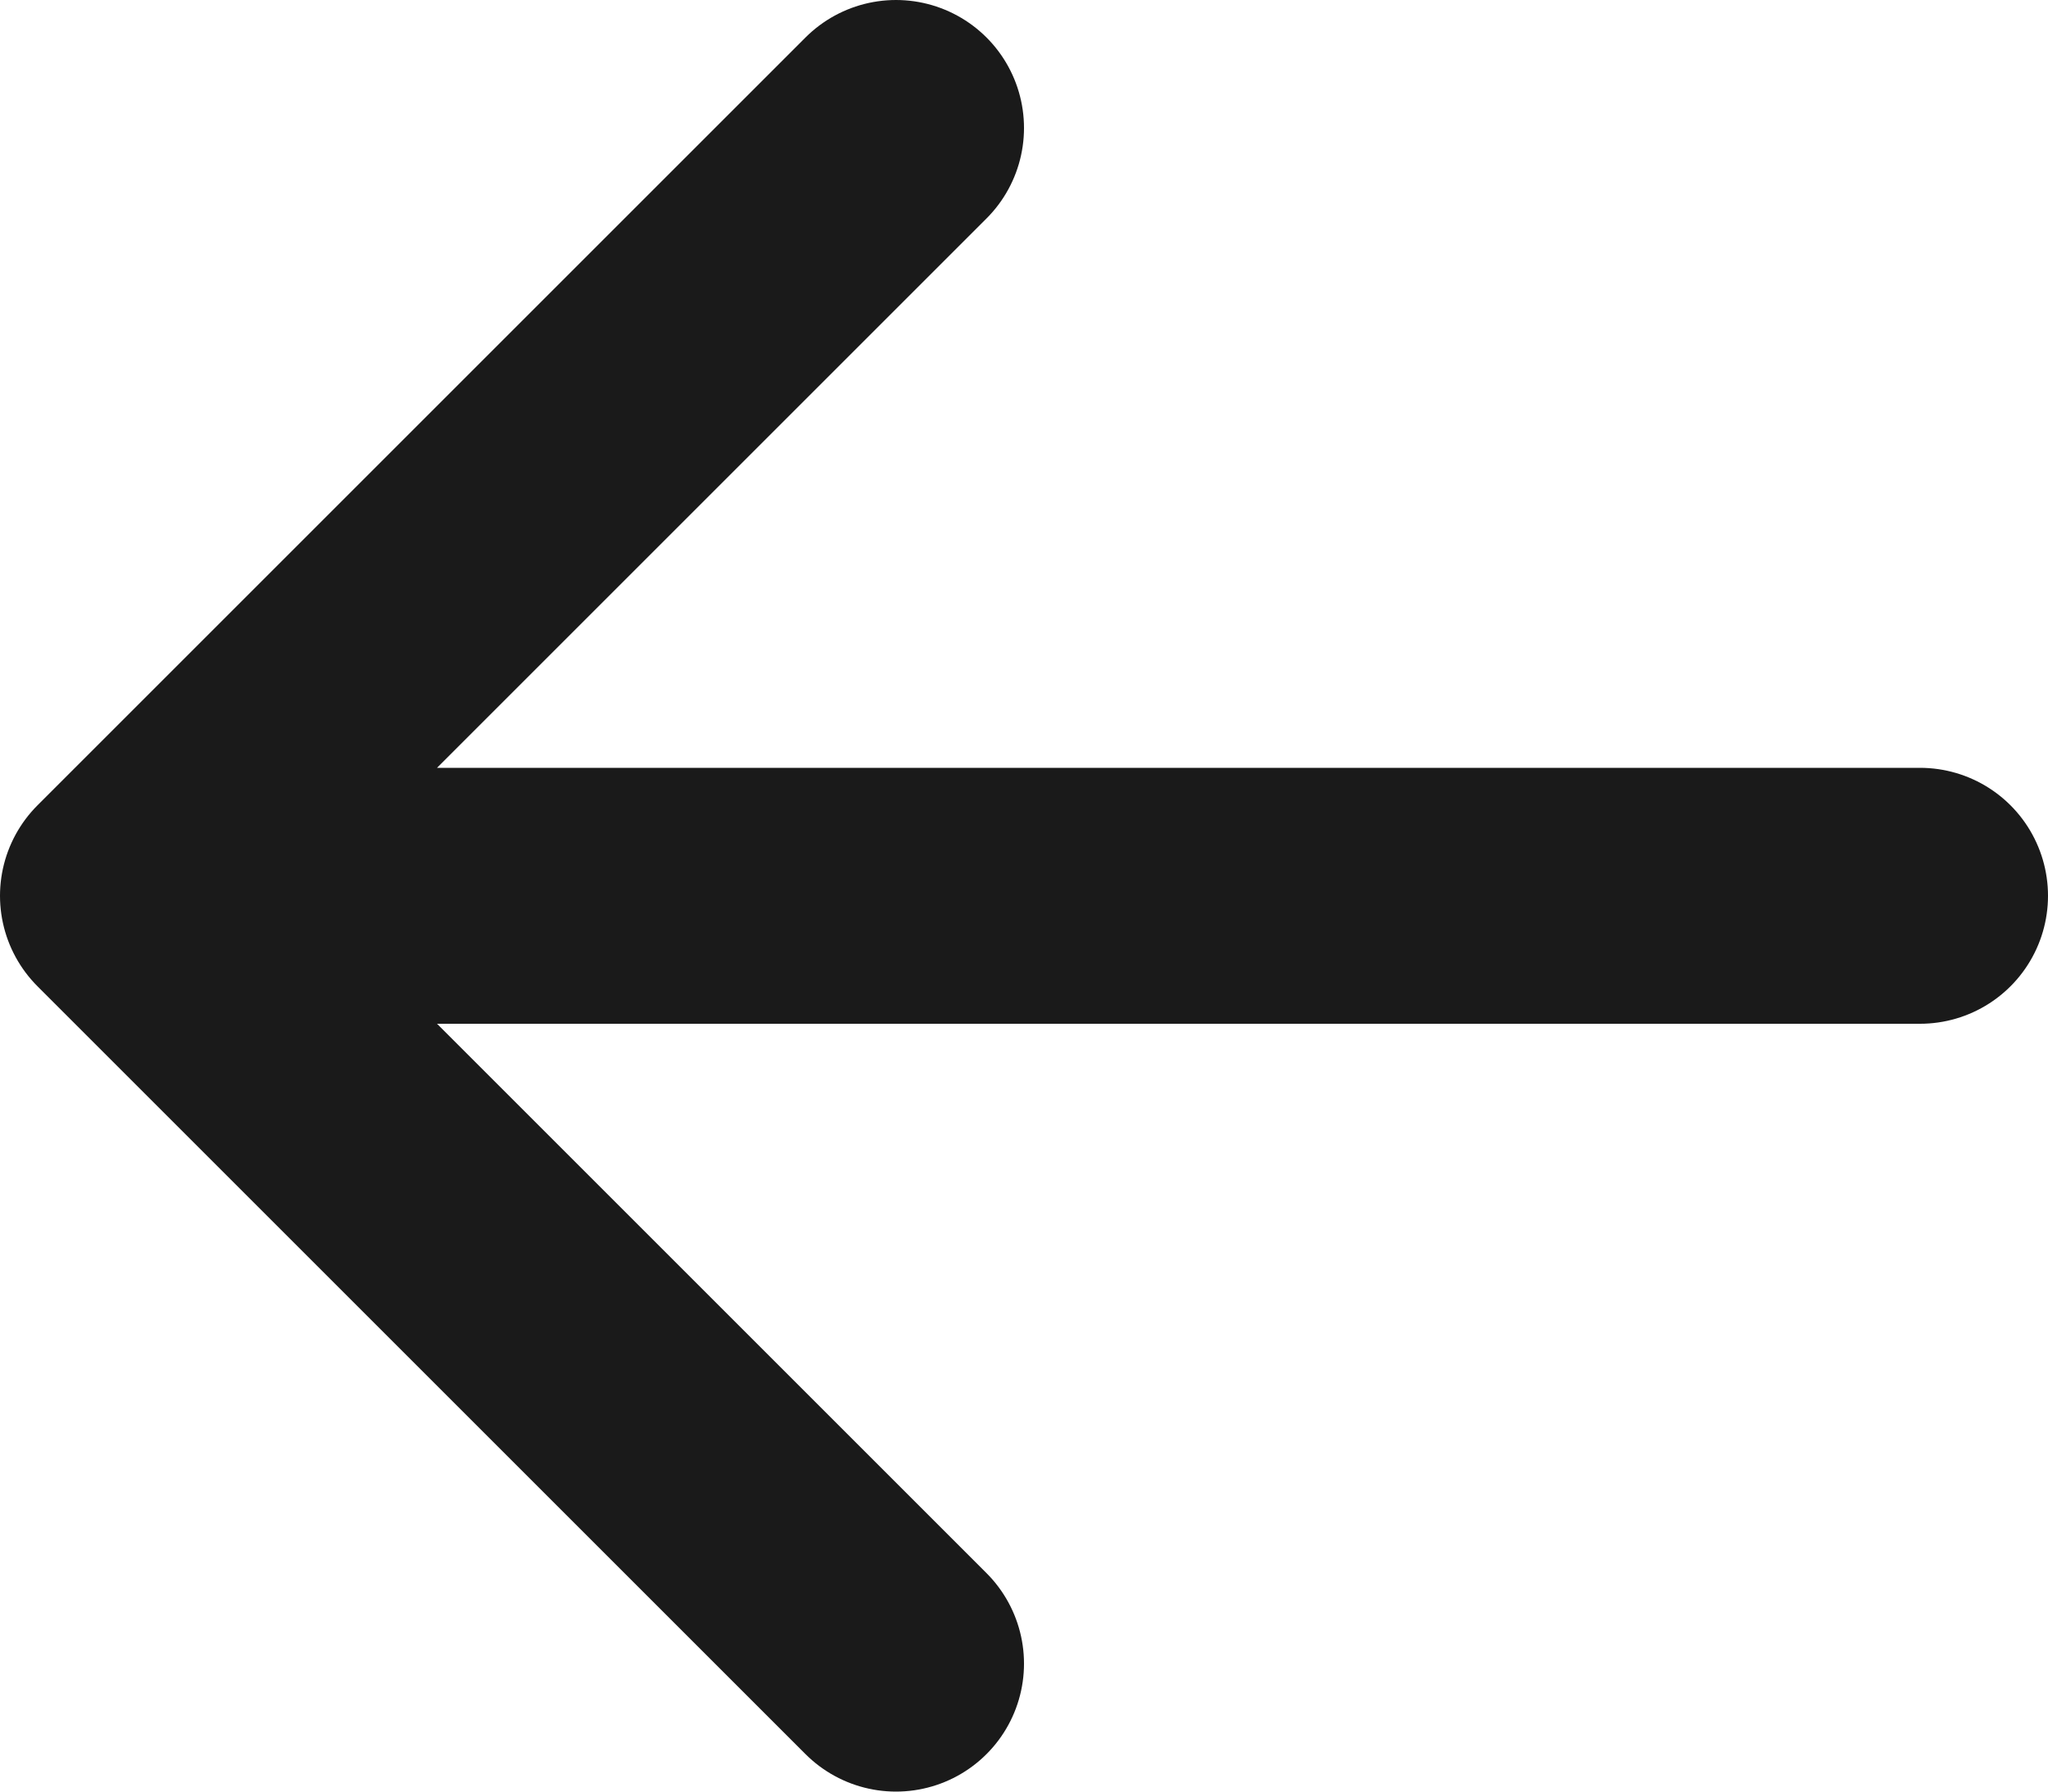
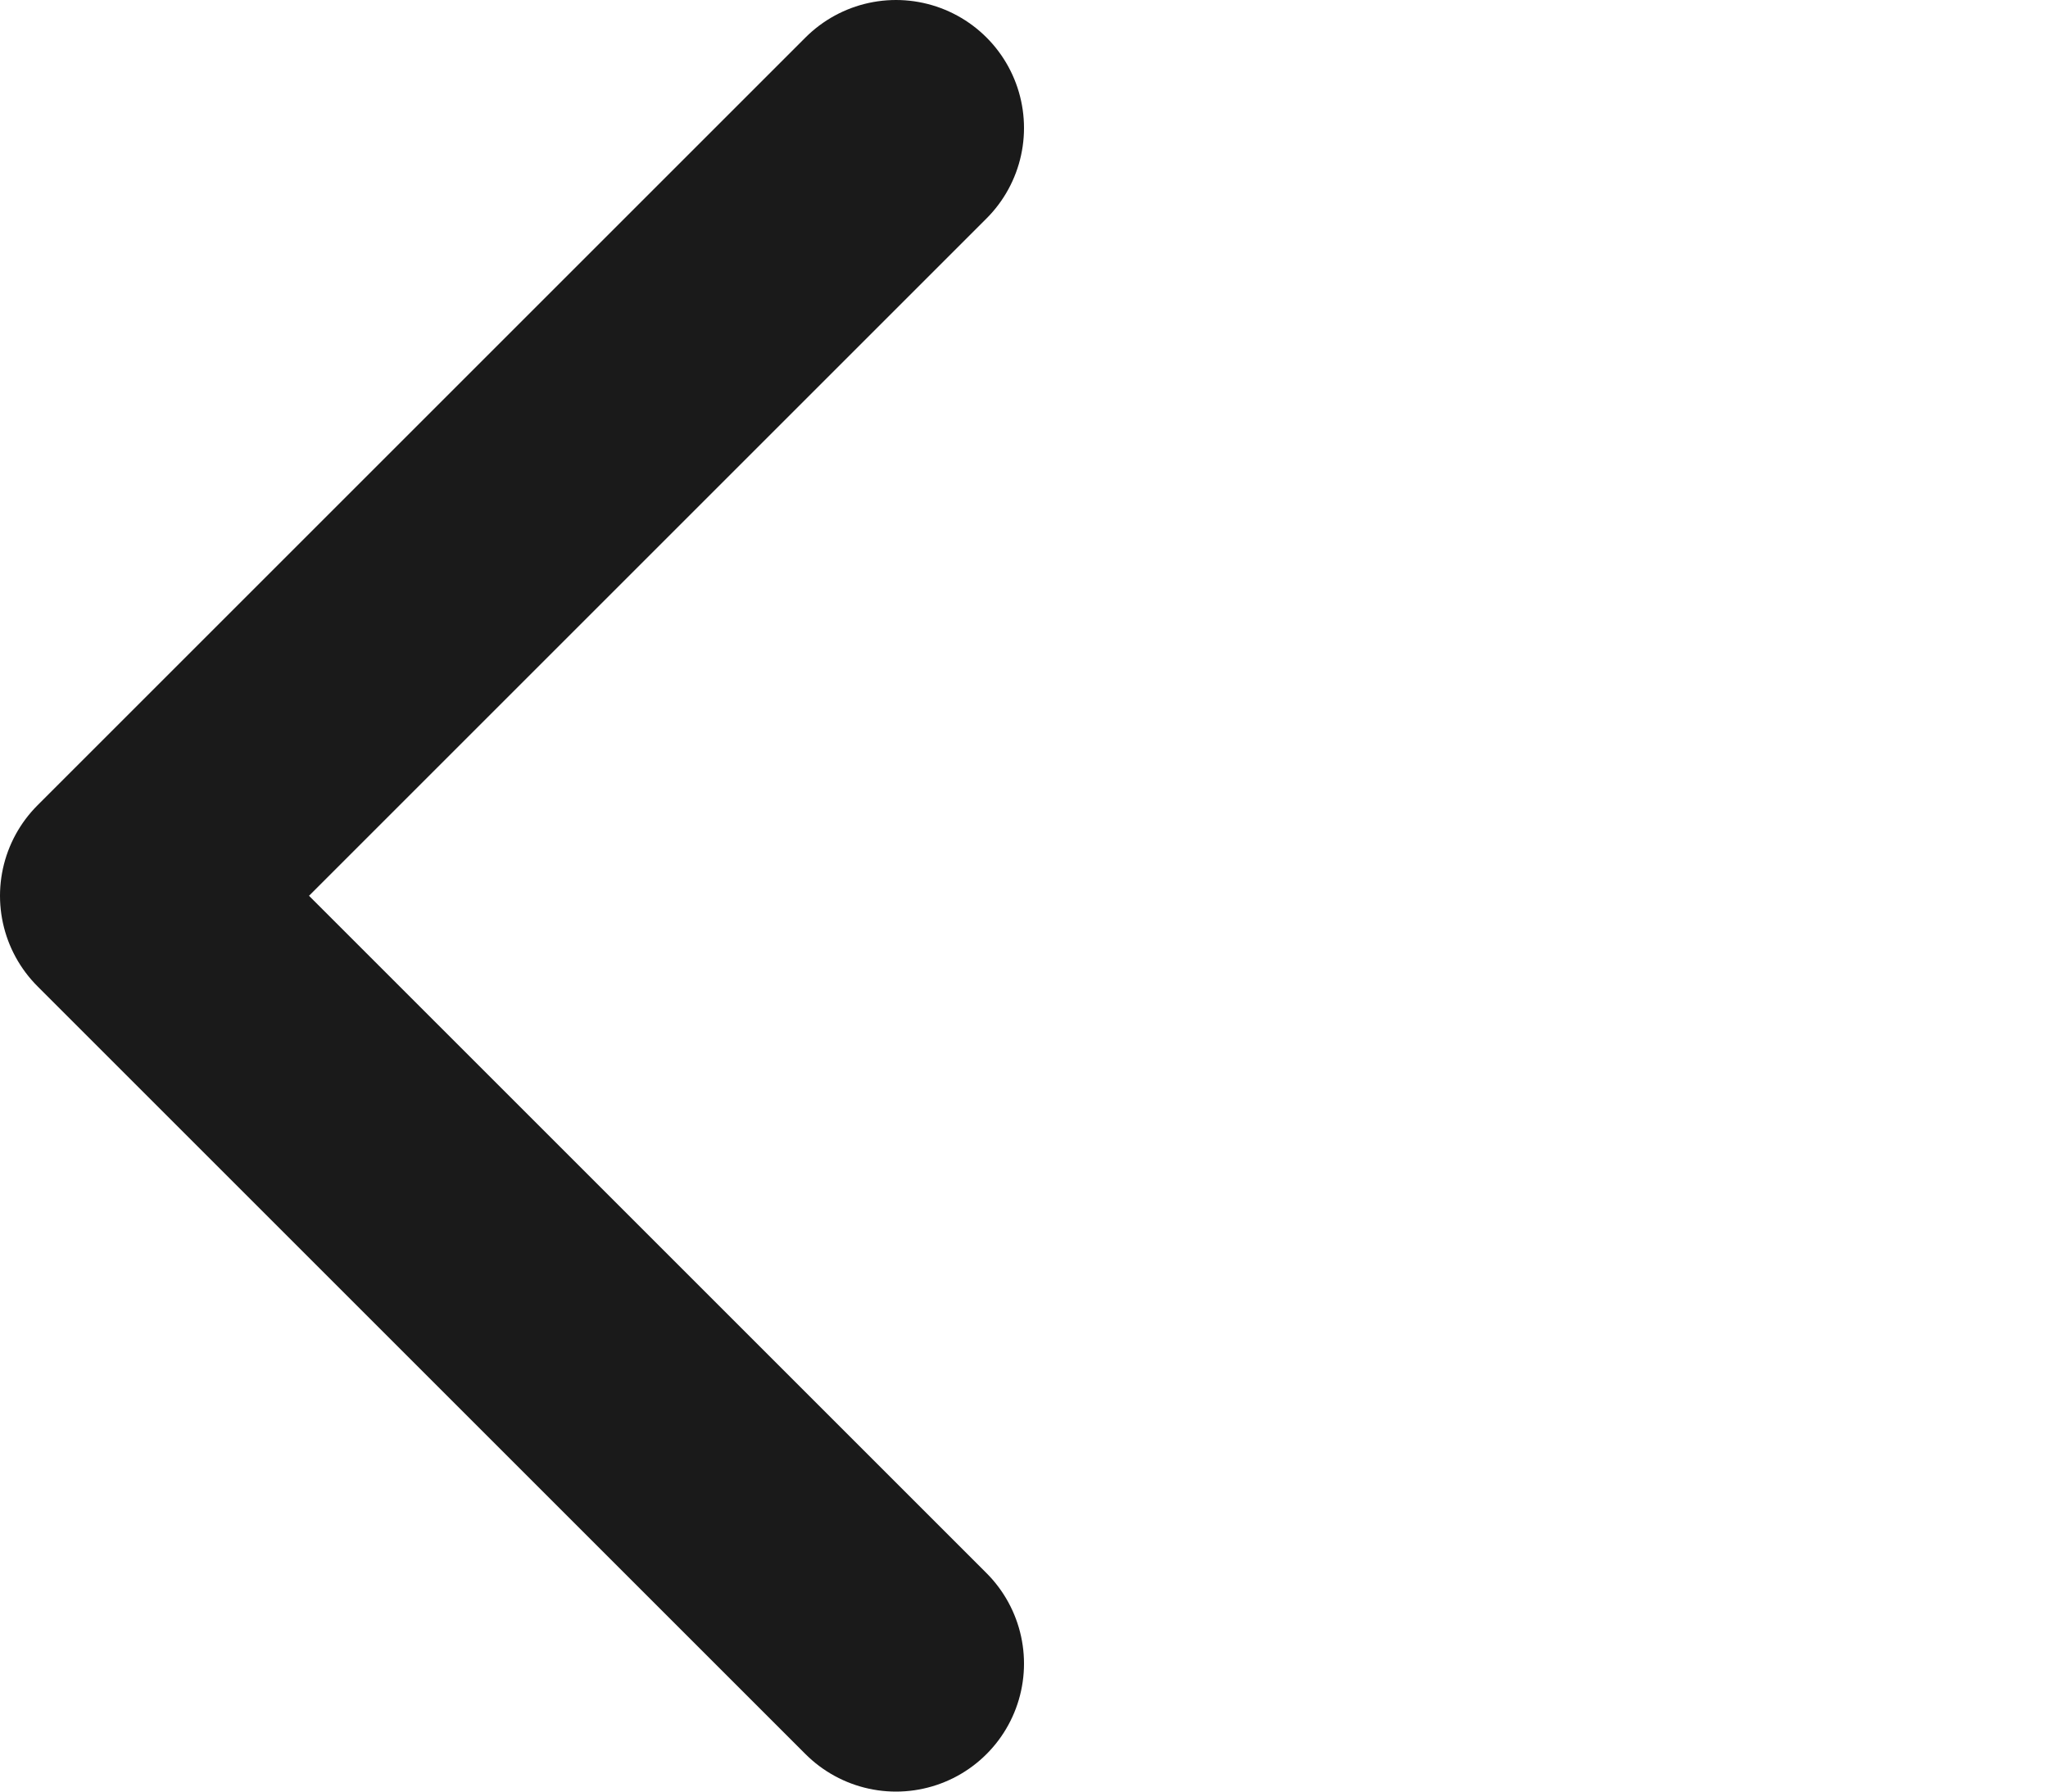
<svg xmlns="http://www.w3.org/2000/svg" width="16" height="14" viewBox="0 0 16 14" fill="none">
-   <path d="M1 7L7 1M1 7L7 13M1 7L15 7" stroke="#1A1A1A" stroke-width="2" stroke-linecap="round" stroke-linejoin="round" />
+   <path d="M1 7L7 1M1 7L7 13M1 7" stroke="#1A1A1A" stroke-width="2" stroke-linecap="round" stroke-linejoin="round" />
</svg>